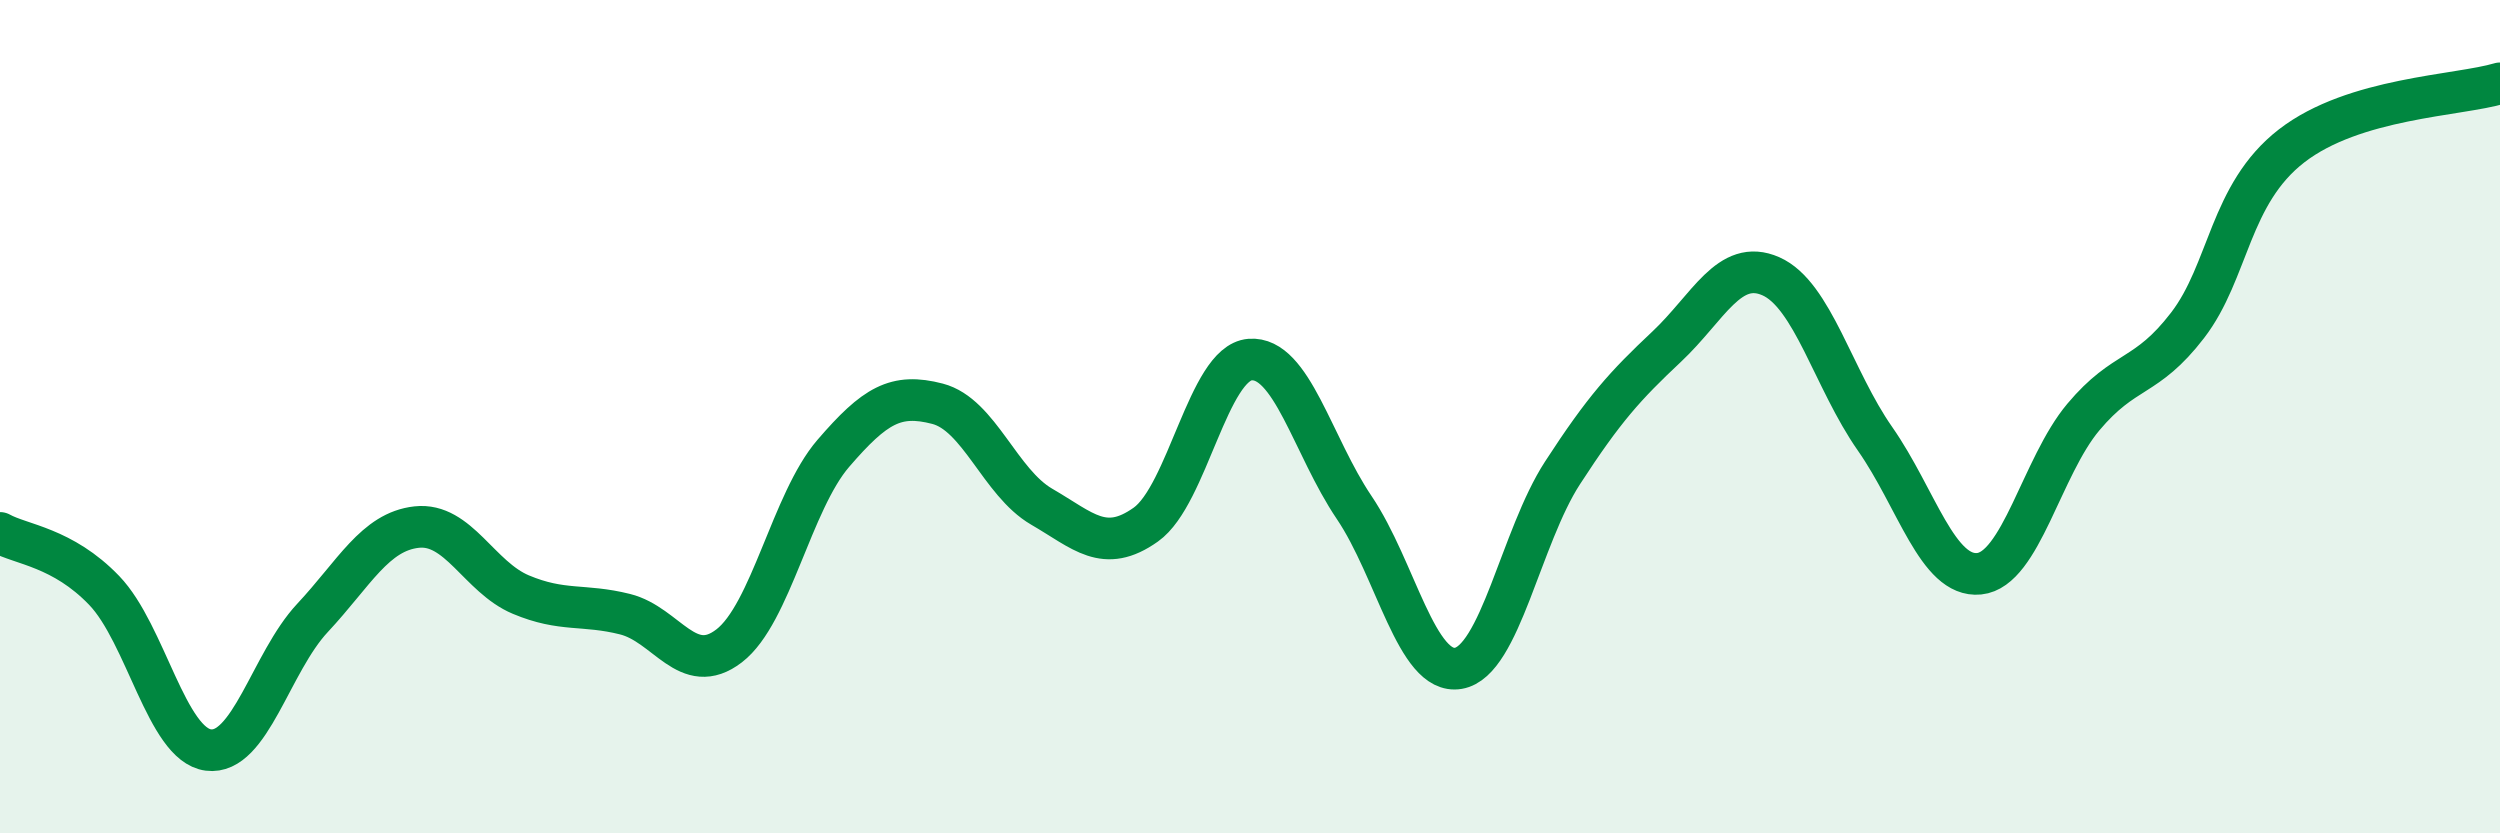
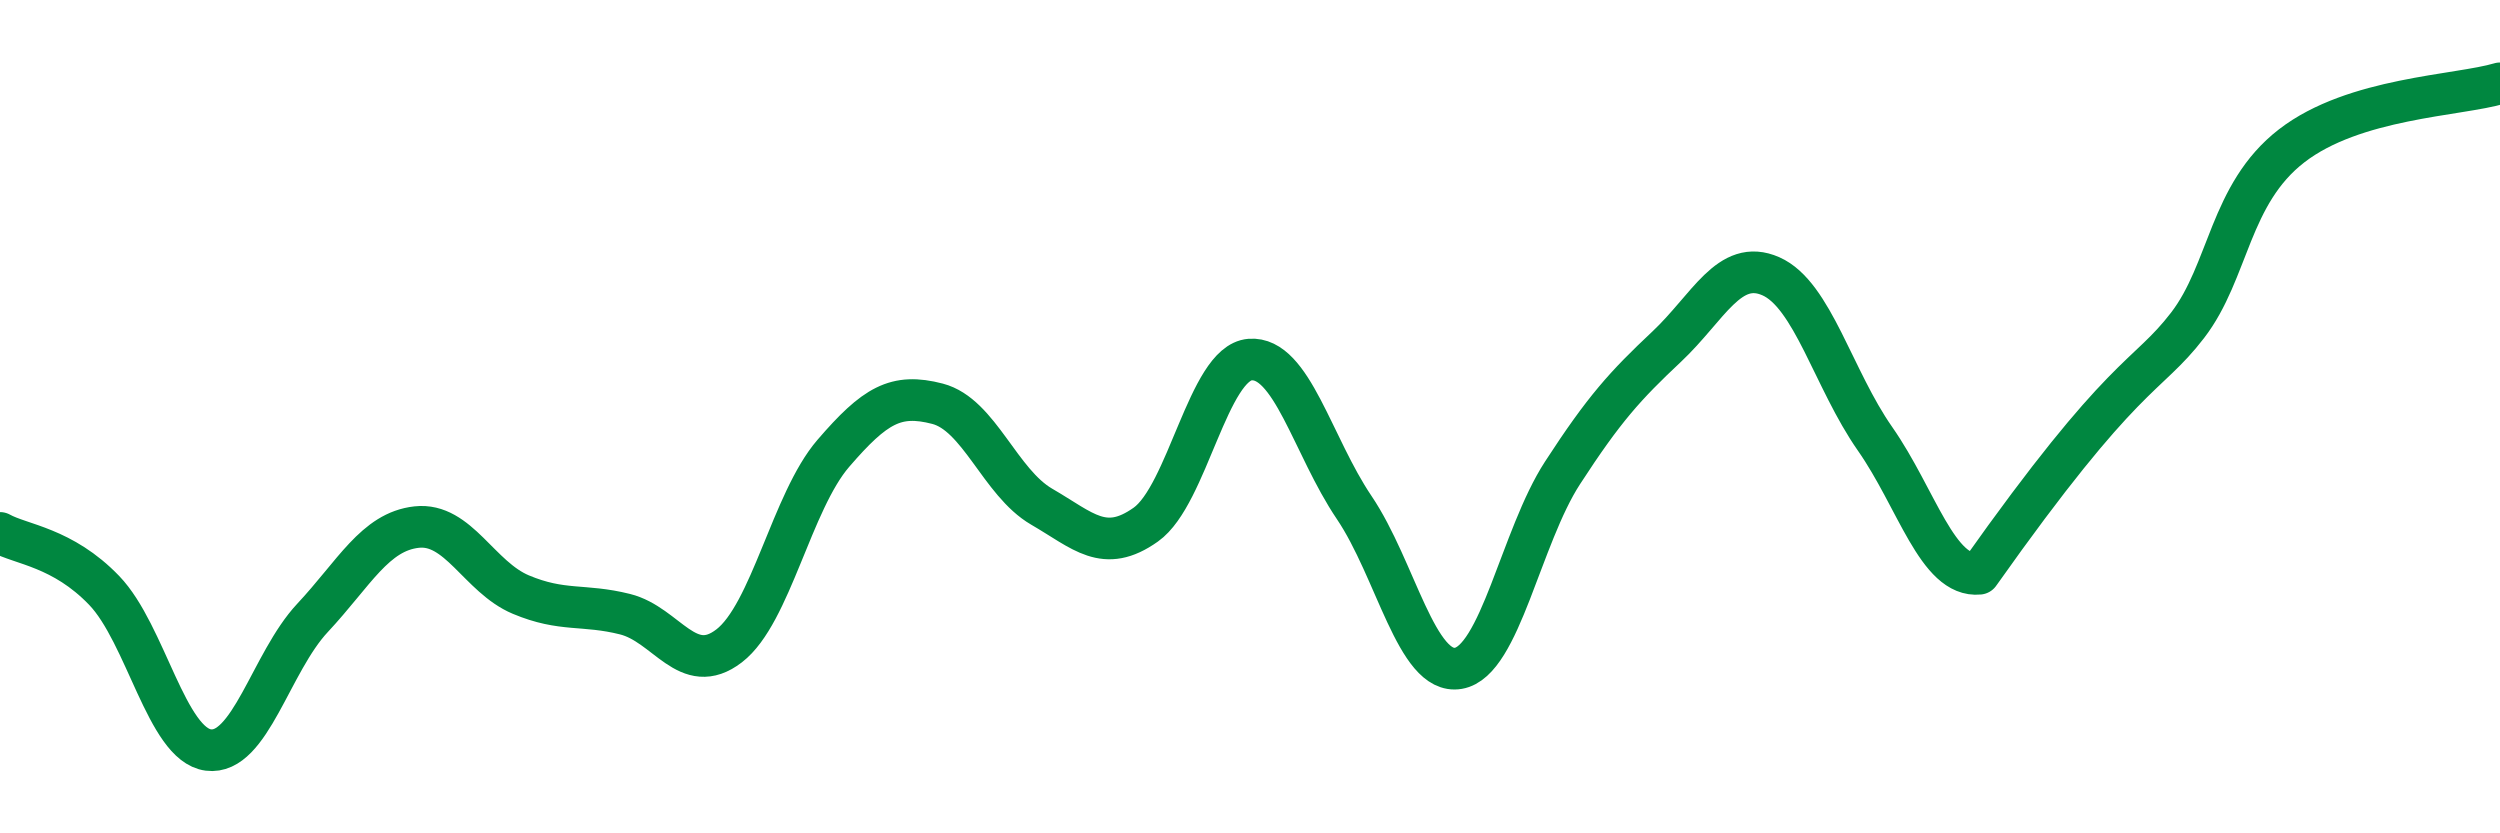
<svg xmlns="http://www.w3.org/2000/svg" width="60" height="20" viewBox="0 0 60 20">
-   <path d="M 0,12.79 C 0.5,13.07 1.5,13.13 2.5,14.17 C 3.5,15.21 4,17.87 5,18 C 6,18.13 6.5,15.9 7.5,14.83 C 8.5,13.76 9,12.76 10,12.65 C 11,12.54 11.5,13.85 12.5,14.27 C 13.5,14.69 14,14.49 15,14.74 C 16,14.99 16.5,16.27 17.5,15.5 C 18.5,14.73 19,12.04 20,10.88 C 21,9.72 21.5,9.43 22.5,9.69 C 23.5,9.95 24,11.58 25,12.16 C 26,12.74 26.5,13.3 27.5,12.59 C 28.5,11.88 29,8.71 30,8.63 C 31,8.55 31.5,10.7 32.5,12.18 C 33.5,13.66 34,16.21 35,16.04 C 36,15.87 36.5,12.89 37.5,11.35 C 38.5,9.81 39,9.26 40,8.32 C 41,7.38 41.5,6.19 42.5,6.63 C 43.5,7.07 44,9.1 45,10.53 C 46,11.96 46.5,13.87 47.5,13.77 C 48.5,13.67 49,11.2 50,10.01 C 51,8.82 51.5,9.11 52.5,7.81 C 53.5,6.51 53.5,4.66 55,3.5 C 56.5,2.34 59,2.3 60,2L60 20L0 20Z" fill="#008740" opacity="0.1" stroke-linecap="round" stroke-linejoin="round" />
-   <path d="M 0,12.79 C 0.5,13.07 1.5,13.13 2.5,14.17 C 3.5,15.21 4,17.87 5,18 C 6,18.13 6.5,15.9 7.5,14.83 C 8.5,13.76 9,12.76 10,12.65 C 11,12.54 11.5,13.85 12.5,14.27 C 13.5,14.69 14,14.49 15,14.74 C 16,14.99 16.5,16.27 17.5,15.5 C 18.5,14.73 19,12.04 20,10.88 C 21,9.72 21.5,9.43 22.5,9.69 C 23.5,9.95 24,11.58 25,12.16 C 26,12.74 26.5,13.3 27.5,12.59 C 28.5,11.88 29,8.71 30,8.63 C 31,8.55 31.5,10.7 32.5,12.18 C 33.5,13.66 34,16.21 35,16.04 C 36,15.87 36.5,12.89 37.5,11.35 C 38.5,9.81 39,9.26 40,8.32 C 41,7.38 41.5,6.19 42.5,6.63 C 43.5,7.07 44,9.1 45,10.53 C 46,11.96 46.5,13.87 47.5,13.77 C 48.5,13.67 49,11.2 50,10.01 C 51,8.82 51.5,9.11 52.5,7.81 C 53.5,6.51 53.5,4.66 55,3.5 C 56.5,2.34 59,2.3 60,2" stroke="#008740" stroke-width="1" fill="none" stroke-linecap="round" stroke-linejoin="round" />
+   <path d="M 0,12.79 C 0.5,13.07 1.5,13.13 2.5,14.17 C 3.5,15.21 4,17.87 5,18 C 6,18.13 6.5,15.9 7.5,14.83 C 8.5,13.76 9,12.76 10,12.65 C 11,12.54 11.5,13.85 12.5,14.27 C 13.5,14.69 14,14.49 15,14.74 C 16,14.99 16.5,16.27 17.5,15.5 C 18.5,14.73 19,12.04 20,10.88 C 21,9.72 21.5,9.43 22.5,9.69 C 23.5,9.95 24,11.58 25,12.16 C 26,12.74 26.5,13.3 27.5,12.59 C 28.5,11.88 29,8.71 30,8.63 C 31,8.55 31.5,10.7 32.5,12.18 C 33.5,13.66 34,16.21 35,16.04 C 36,15.87 36.5,12.89 37.5,11.35 C 38.5,9.81 39,9.26 40,8.32 C 41,7.38 41.5,6.19 42.5,6.63 C 43.5,7.07 44,9.1 45,10.53 C 46,11.96 46.5,13.87 47.5,13.77 C 51,8.82 51.5,9.11 52.5,7.81 C 53.5,6.51 53.5,4.66 55,3.5 C 56.5,2.34 59,2.3 60,2" stroke="#008740" stroke-width="1" fill="none" stroke-linecap="round" stroke-linejoin="round" />
</svg>